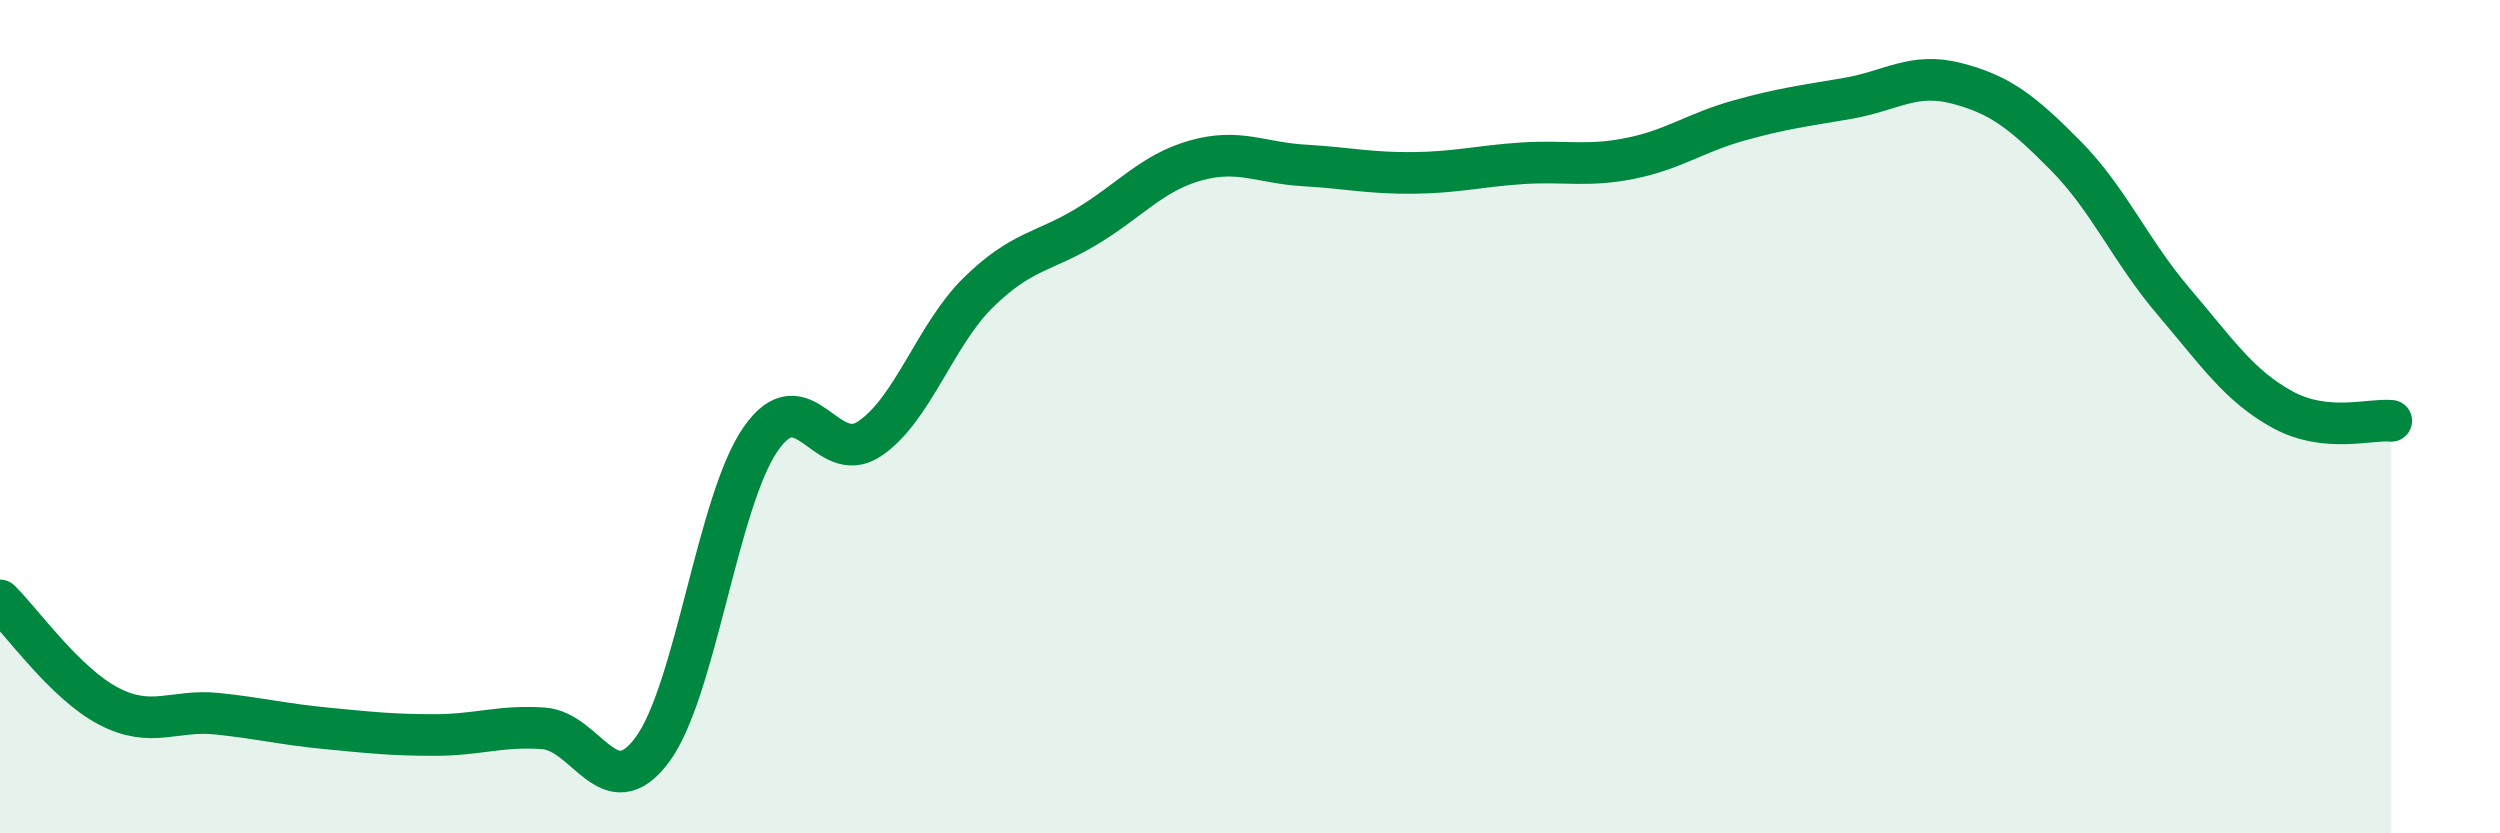
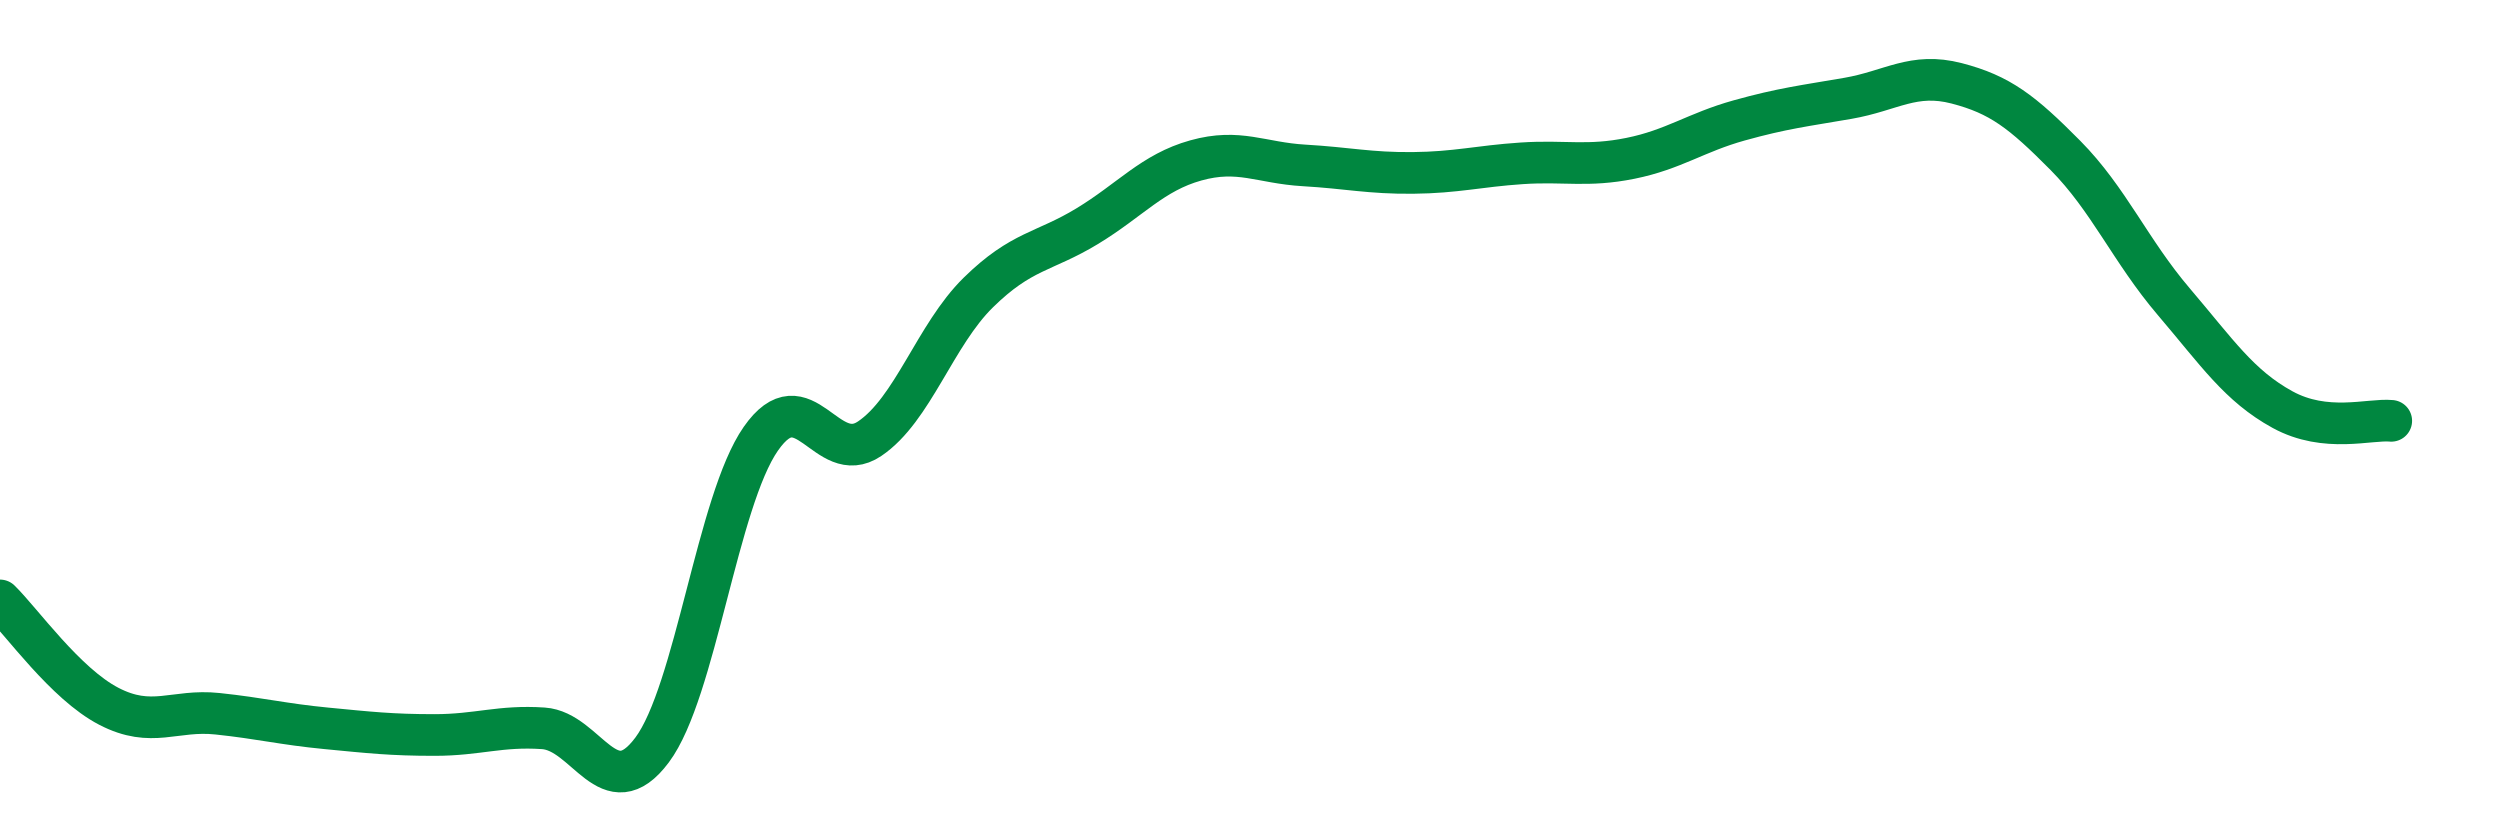
<svg xmlns="http://www.w3.org/2000/svg" width="60" height="20" viewBox="0 0 60 20">
-   <path d="M 0,14.41 C 0.52,14.92 1.57,16.41 2.61,16.95 C 3.65,17.49 4.18,17.02 5.22,17.13 C 6.26,17.24 6.79,17.38 7.83,17.48 C 8.87,17.58 9.39,17.64 10.43,17.64 C 11.47,17.64 12,17.41 13.04,17.48 C 14.08,17.55 14.61,19.39 15.65,18 C 16.69,16.61 17.22,12.02 18.26,10.53 C 19.3,9.04 19.83,11.23 20.87,10.53 C 21.91,9.83 22.44,8.04 23.48,7.02 C 24.52,6 25.05,6.06 26.09,5.43 C 27.13,4.8 27.66,4.14 28.7,3.85 C 29.74,3.56 30.26,3.91 31.3,3.97 C 32.34,4.03 32.87,4.16 33.91,4.15 C 34.95,4.14 35.48,3.99 36.52,3.92 C 37.56,3.85 38.09,4.01 39.13,3.8 C 40.17,3.59 40.7,3.18 41.74,2.89 C 42.78,2.6 43.31,2.54 44.35,2.36 C 45.39,2.18 45.92,1.73 46.96,2 C 48,2.27 48.53,2.68 49.57,3.73 C 50.61,4.78 51.13,6.02 52.17,7.24 C 53.21,8.46 53.74,9.26 54.78,9.83 C 55.82,10.4 56.87,10.05 57.39,10.1L57.39 20L0 20Z" fill="#008740" opacity="0.1" stroke-linecap="round" stroke-linejoin="round" />
  <path d="M 0,14.41 C 0.52,14.92 1.57,16.41 2.61,16.95 C 3.65,17.49 4.18,17.02 5.22,17.13 C 6.26,17.24 6.79,17.38 7.83,17.48 C 8.87,17.58 9.39,17.64 10.43,17.64 C 11.47,17.64 12,17.41 13.04,17.48 C 14.08,17.55 14.61,19.39 15.65,18 C 16.69,16.61 17.22,12.02 18.26,10.53 C 19.3,9.04 19.83,11.23 20.87,10.53 C 21.91,9.83 22.44,8.04 23.48,7.02 C 24.52,6 25.05,6.06 26.09,5.43 C 27.13,4.8 27.66,4.14 28.7,3.85 C 29.74,3.56 30.26,3.91 31.3,3.97 C 32.34,4.03 32.87,4.16 33.91,4.15 C 34.95,4.14 35.48,3.99 36.52,3.92 C 37.56,3.85 38.09,4.01 39.13,3.8 C 40.17,3.59 40.7,3.18 41.74,2.89 C 42.78,2.6 43.31,2.54 44.35,2.36 C 45.39,2.18 45.92,1.73 46.96,2 C 48,2.27 48.53,2.68 49.57,3.73 C 50.61,4.78 51.13,6.02 52.17,7.24 C 53.21,8.46 53.74,9.26 54.78,9.83 C 55.82,10.4 56.87,10.05 57.39,10.1" stroke="#008740" stroke-width="1" fill="none" stroke-linecap="round" stroke-linejoin="round" />
</svg>